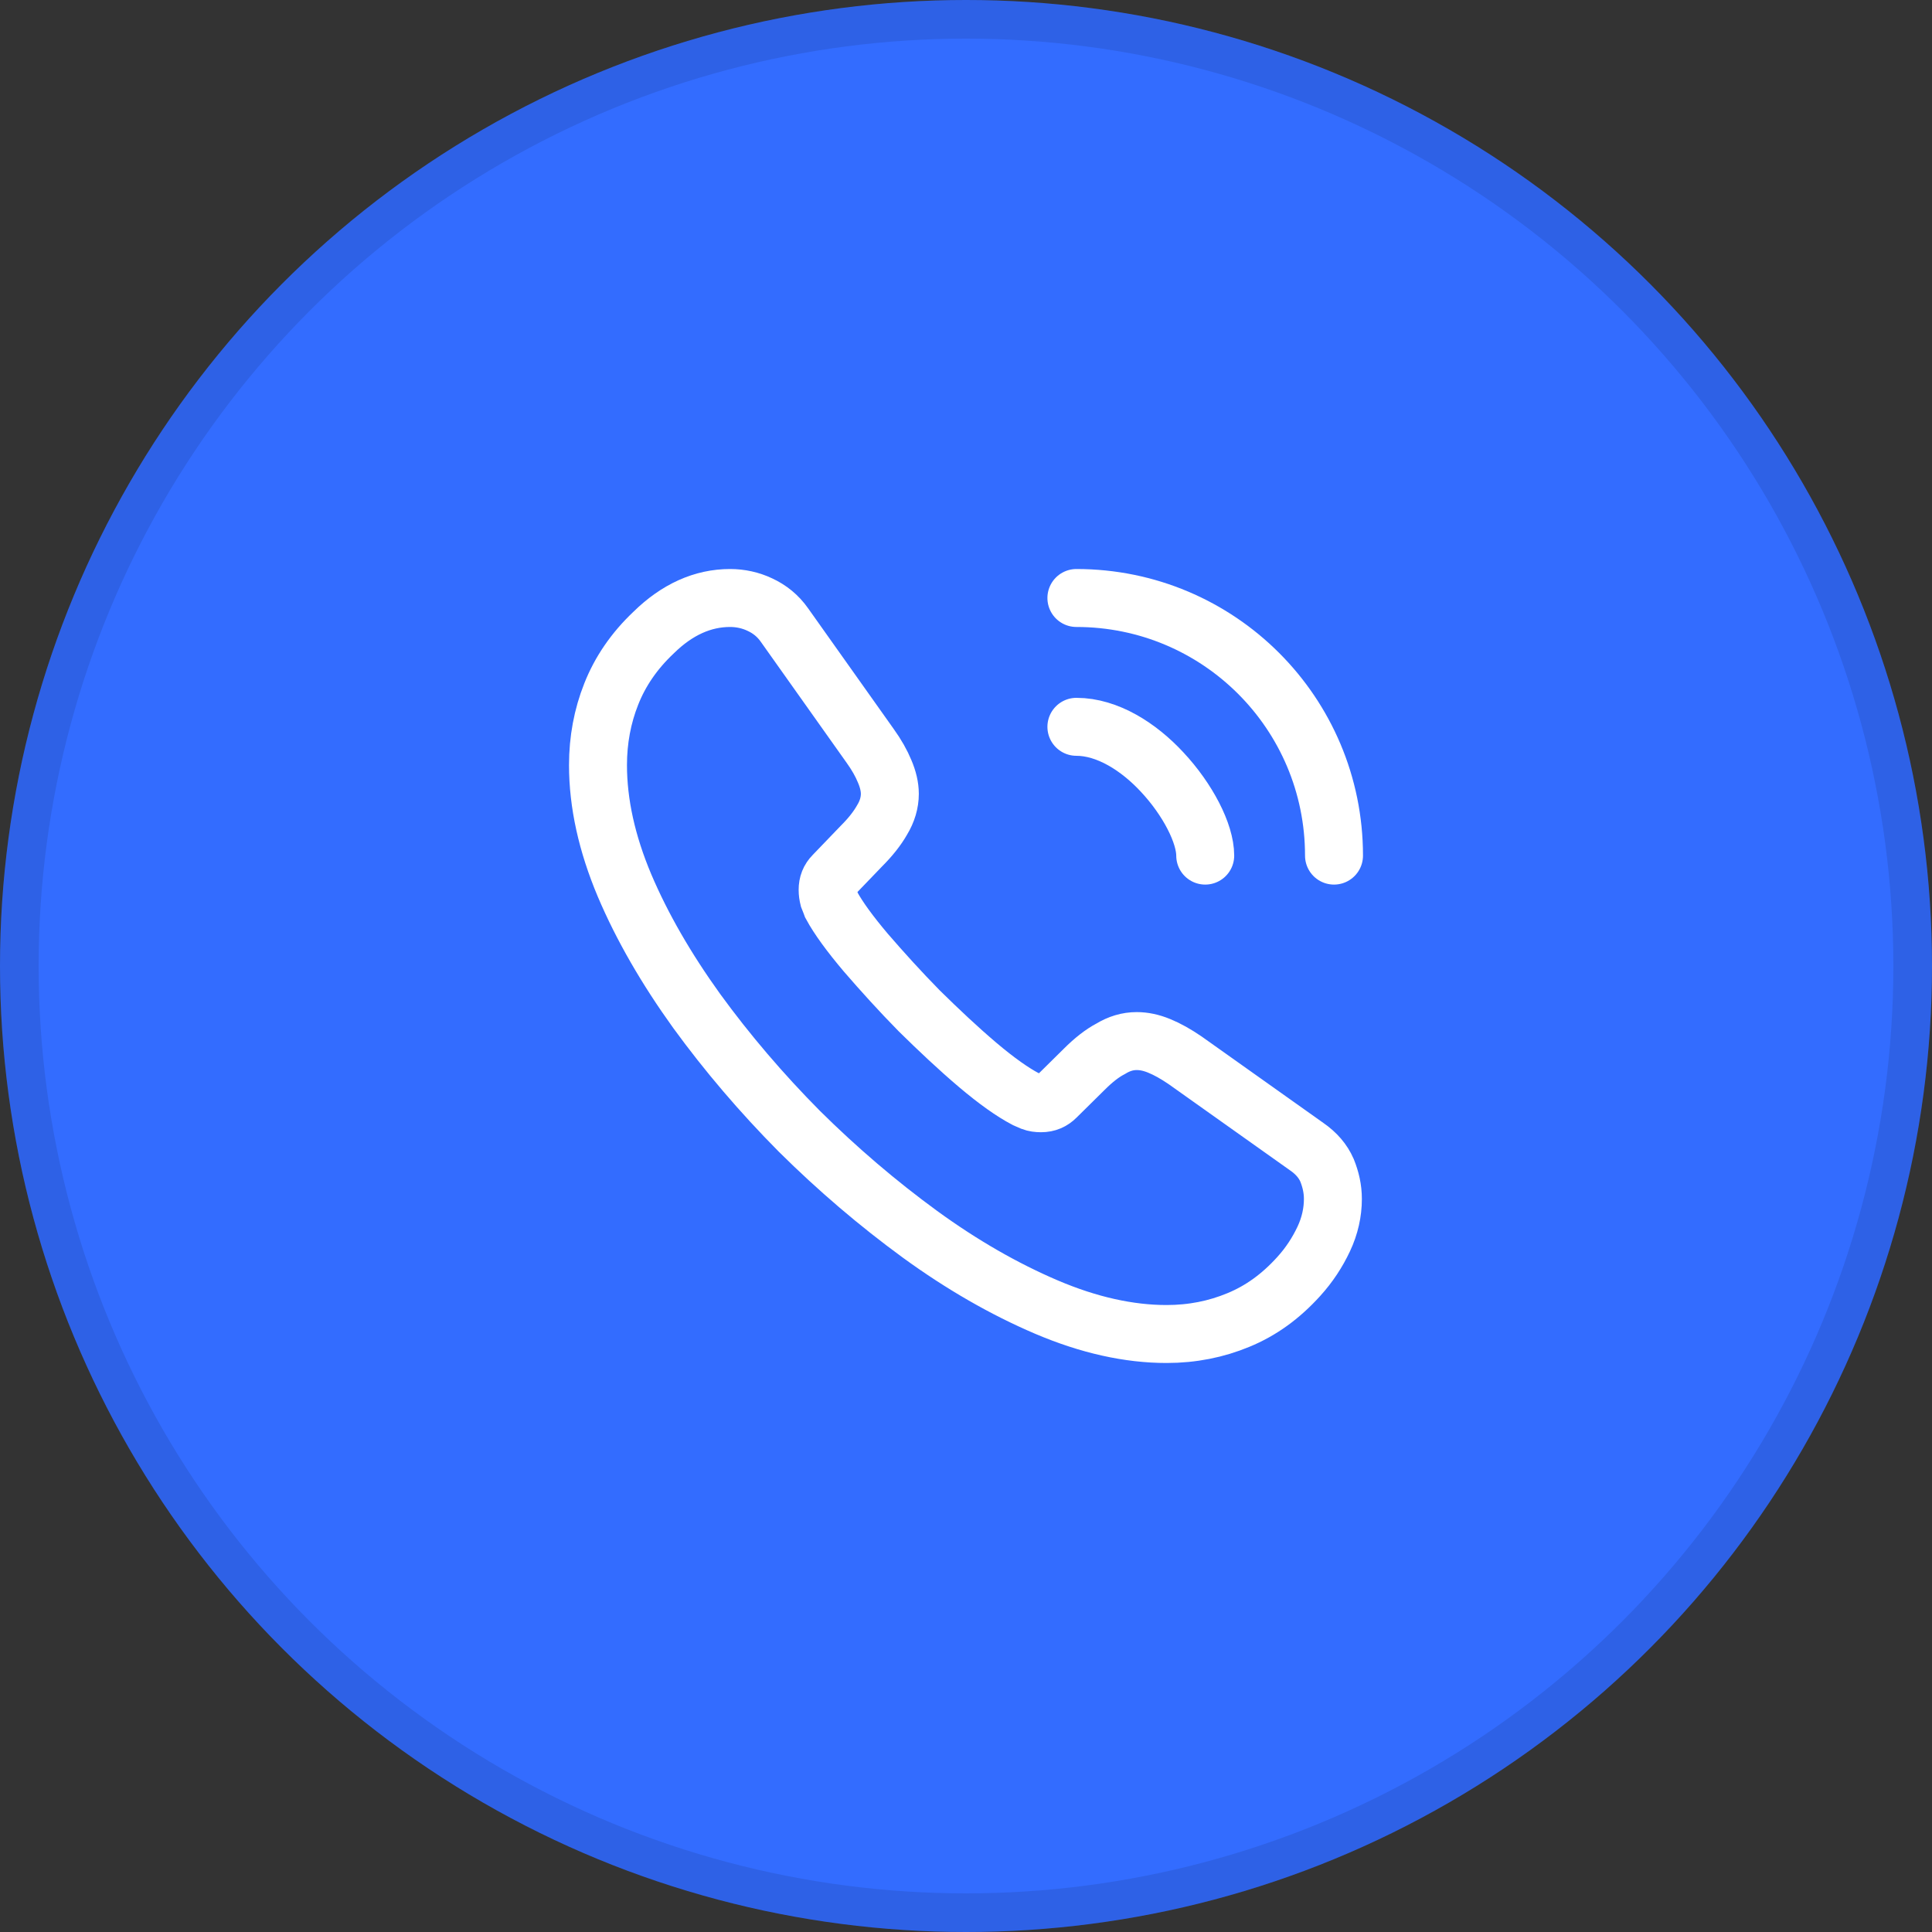
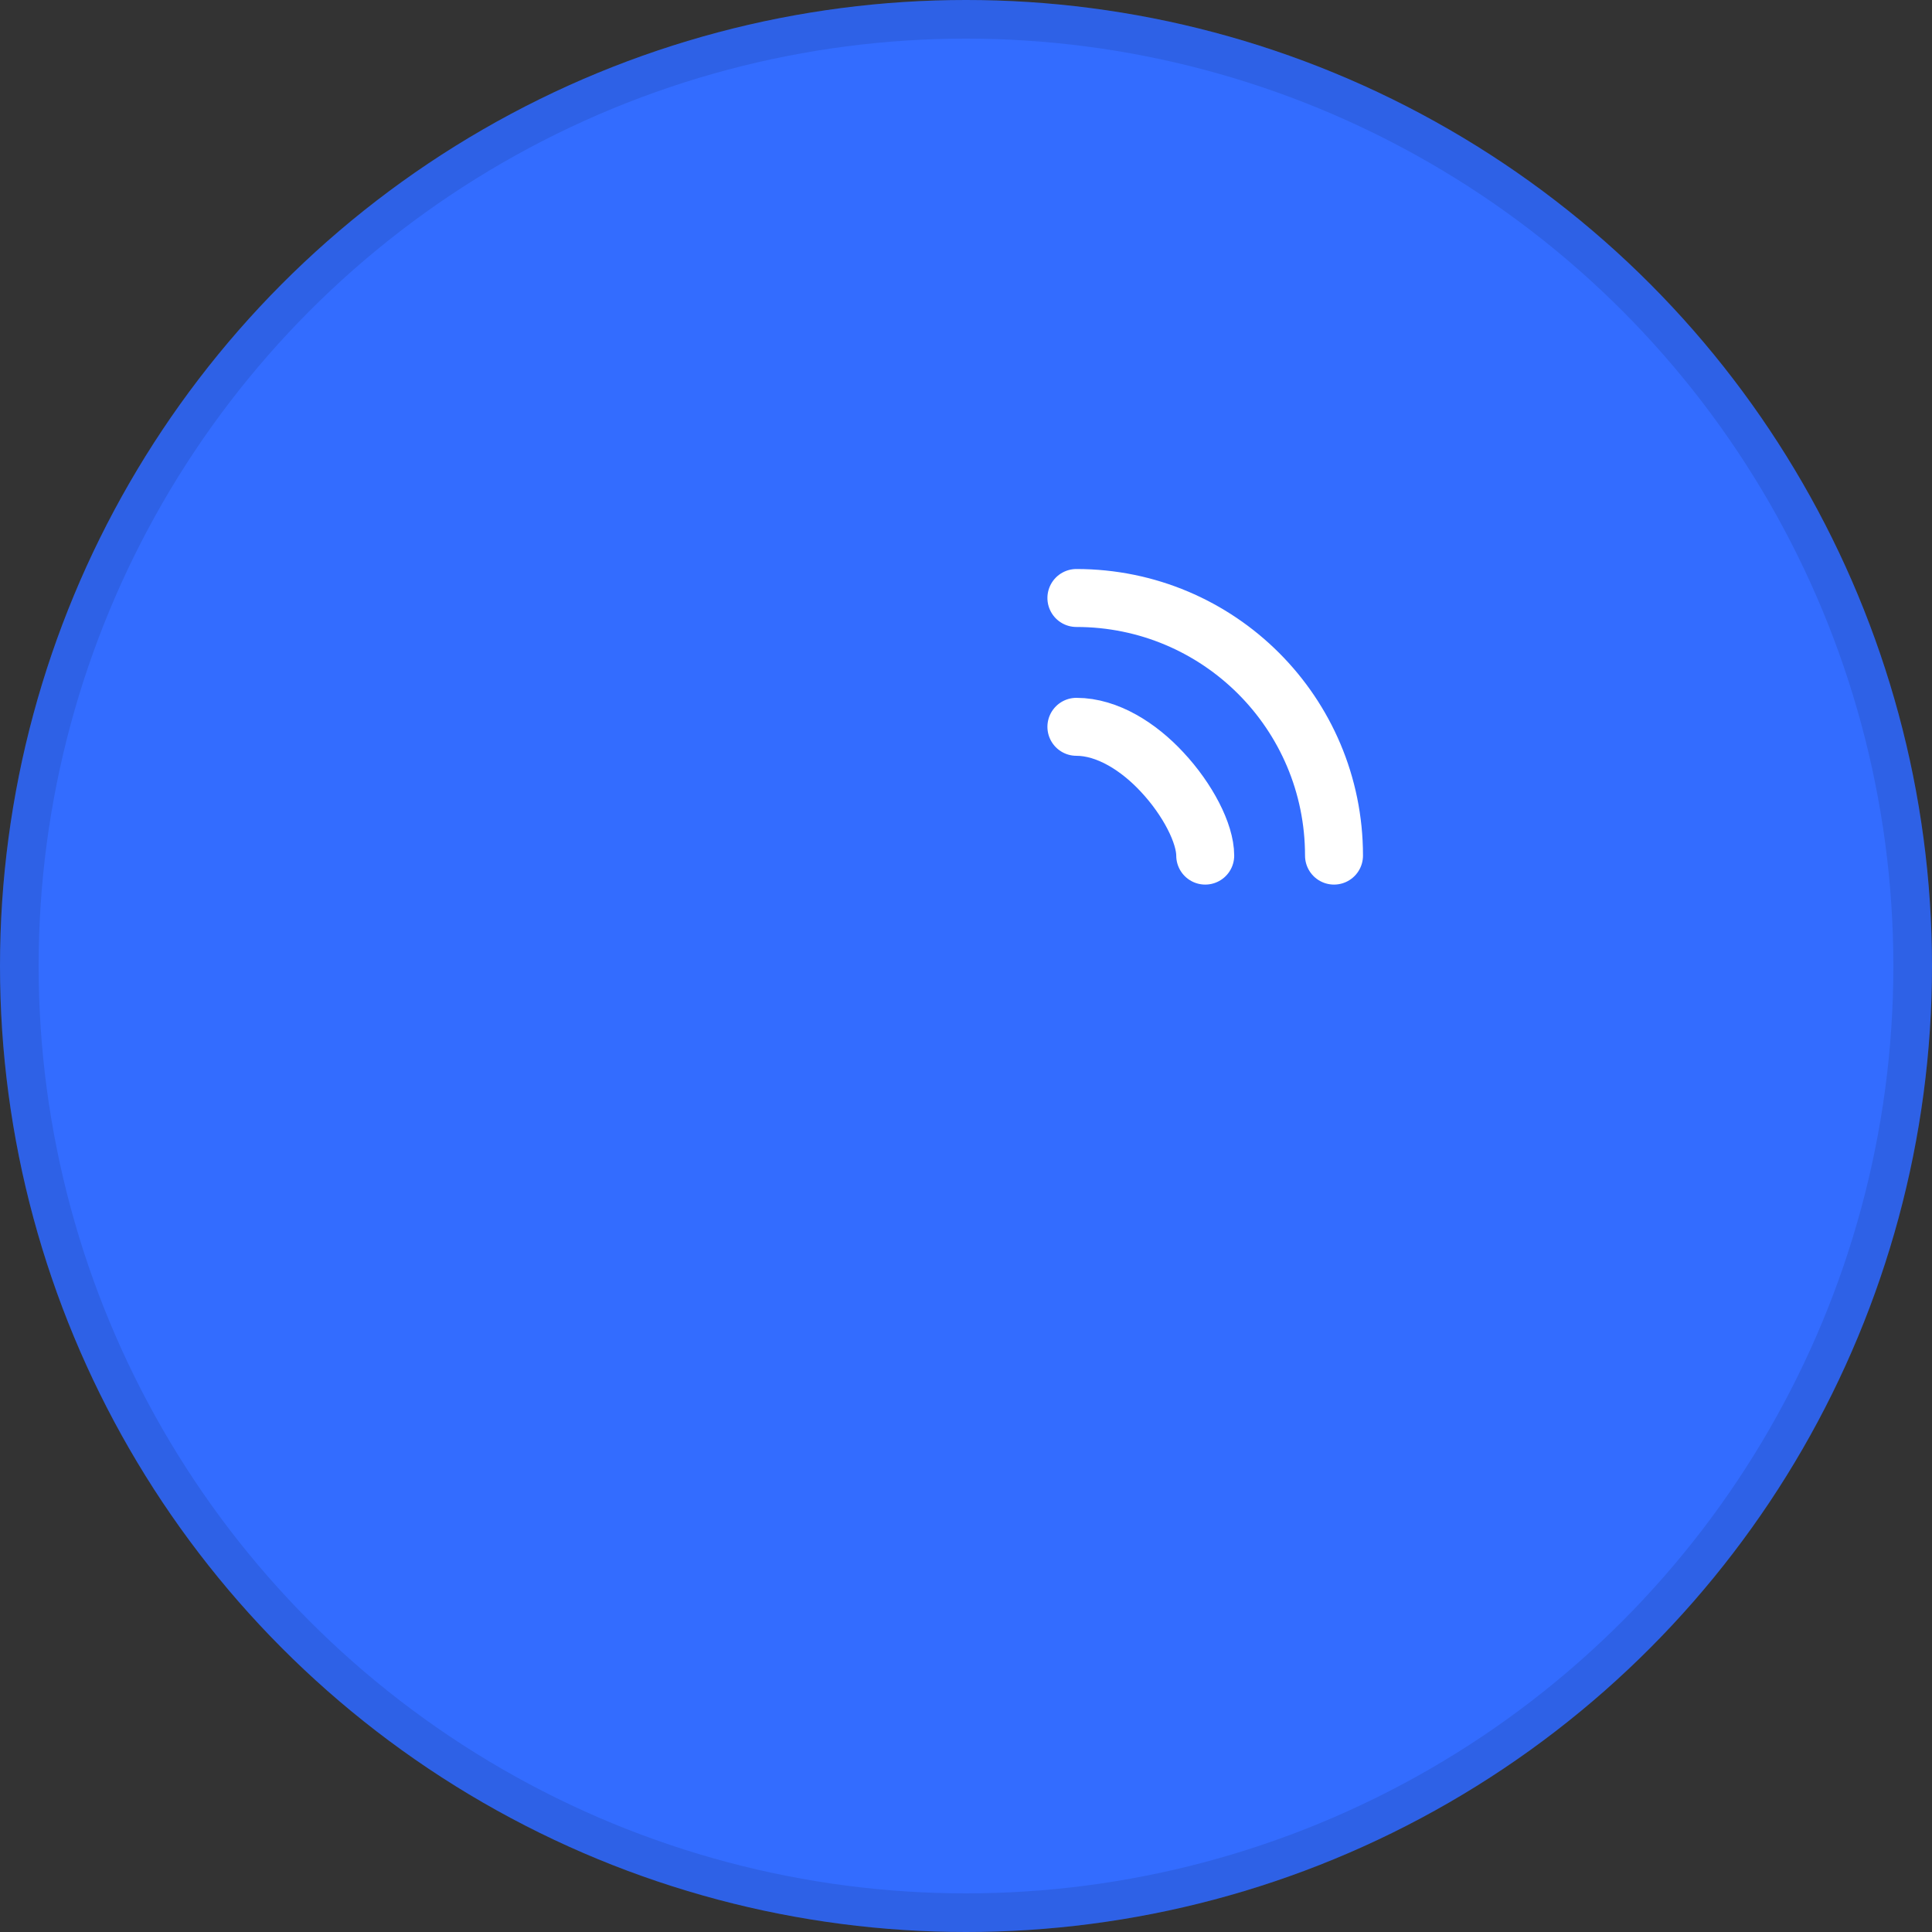
<svg xmlns="http://www.w3.org/2000/svg" width="50" height="50" viewBox="0 0 50 50" fill="none">
  <rect x="0" y="0" width="50" height="50" fill="#333333" stroke="none" />
  <circle cx="25" cy="25" r="25" fill="#336CFF" />
  <circle cx="25" cy="25" r="24.5" stroke="black" stroke-opacity="0.1" />
-   <path d="M34.495 31.029C34.495 31.372 34.419 31.724 34.257 32.067C34.095 32.41 33.886 32.733 33.609 33.038C33.143 33.553 32.629 33.924 32.048 34.162C31.476 34.4 30.857 34.524 30.191 34.524C29.219 34.524 28.181 34.295 27.086 33.829C25.991 33.362 24.895 32.733 23.809 31.943C22.714 31.143 21.676 30.257 20.686 29.276C19.705 28.286 18.819 27.248 18.029 26.162C17.248 25.076 16.619 23.991 16.162 22.914C15.705 21.829 15.476 20.791 15.476 19.8C15.476 19.152 15.591 18.534 15.819 17.962C16.048 17.381 16.41 16.848 16.914 16.372C17.524 15.772 18.191 15.476 18.895 15.476C19.162 15.476 19.429 15.534 19.667 15.648C19.914 15.762 20.133 15.934 20.305 16.181L22.514 19.295C22.686 19.534 22.809 19.753 22.895 19.962C22.981 20.162 23.029 20.362 23.029 20.543C23.029 20.772 22.962 21 22.829 21.219C22.705 21.438 22.524 21.667 22.295 21.895L21.571 22.648C21.467 22.753 21.419 22.876 21.419 23.029C21.419 23.105 21.429 23.172 21.448 23.248C21.476 23.324 21.505 23.381 21.524 23.438C21.695 23.753 21.991 24.162 22.41 24.657C22.838 25.152 23.295 25.657 23.791 26.162C24.305 26.667 24.8 27.134 25.305 27.562C25.8 27.981 26.209 28.267 26.533 28.438C26.581 28.457 26.638 28.486 26.705 28.514C26.781 28.543 26.857 28.552 26.943 28.552C27.105 28.552 27.229 28.495 27.333 28.391L28.057 27.676C28.295 27.438 28.524 27.257 28.743 27.143C28.962 27.01 29.181 26.943 29.419 26.943C29.6 26.943 29.791 26.981 30 27.067C30.209 27.152 30.429 27.276 30.667 27.438L33.819 29.676C34.067 29.848 34.238 30.048 34.343 30.286C34.438 30.524 34.495 30.762 34.495 31.029Z" stroke="white" stroke-width="1.5" stroke-miterlimit="10" />
  <path d="M31.191 22.143C31.191 21.572 30.743 20.695 30.076 19.981C29.467 19.324 28.657 18.81 27.857 18.81" stroke="white" stroke-width="1.5" stroke-linecap="round" stroke-linejoin="round" />
  <path d="M34.524 22.143C34.524 18.457 31.543 15.476 27.857 15.476" stroke="white" stroke-width="1.5" stroke-linecap="round" stroke-linejoin="round" />
</svg>